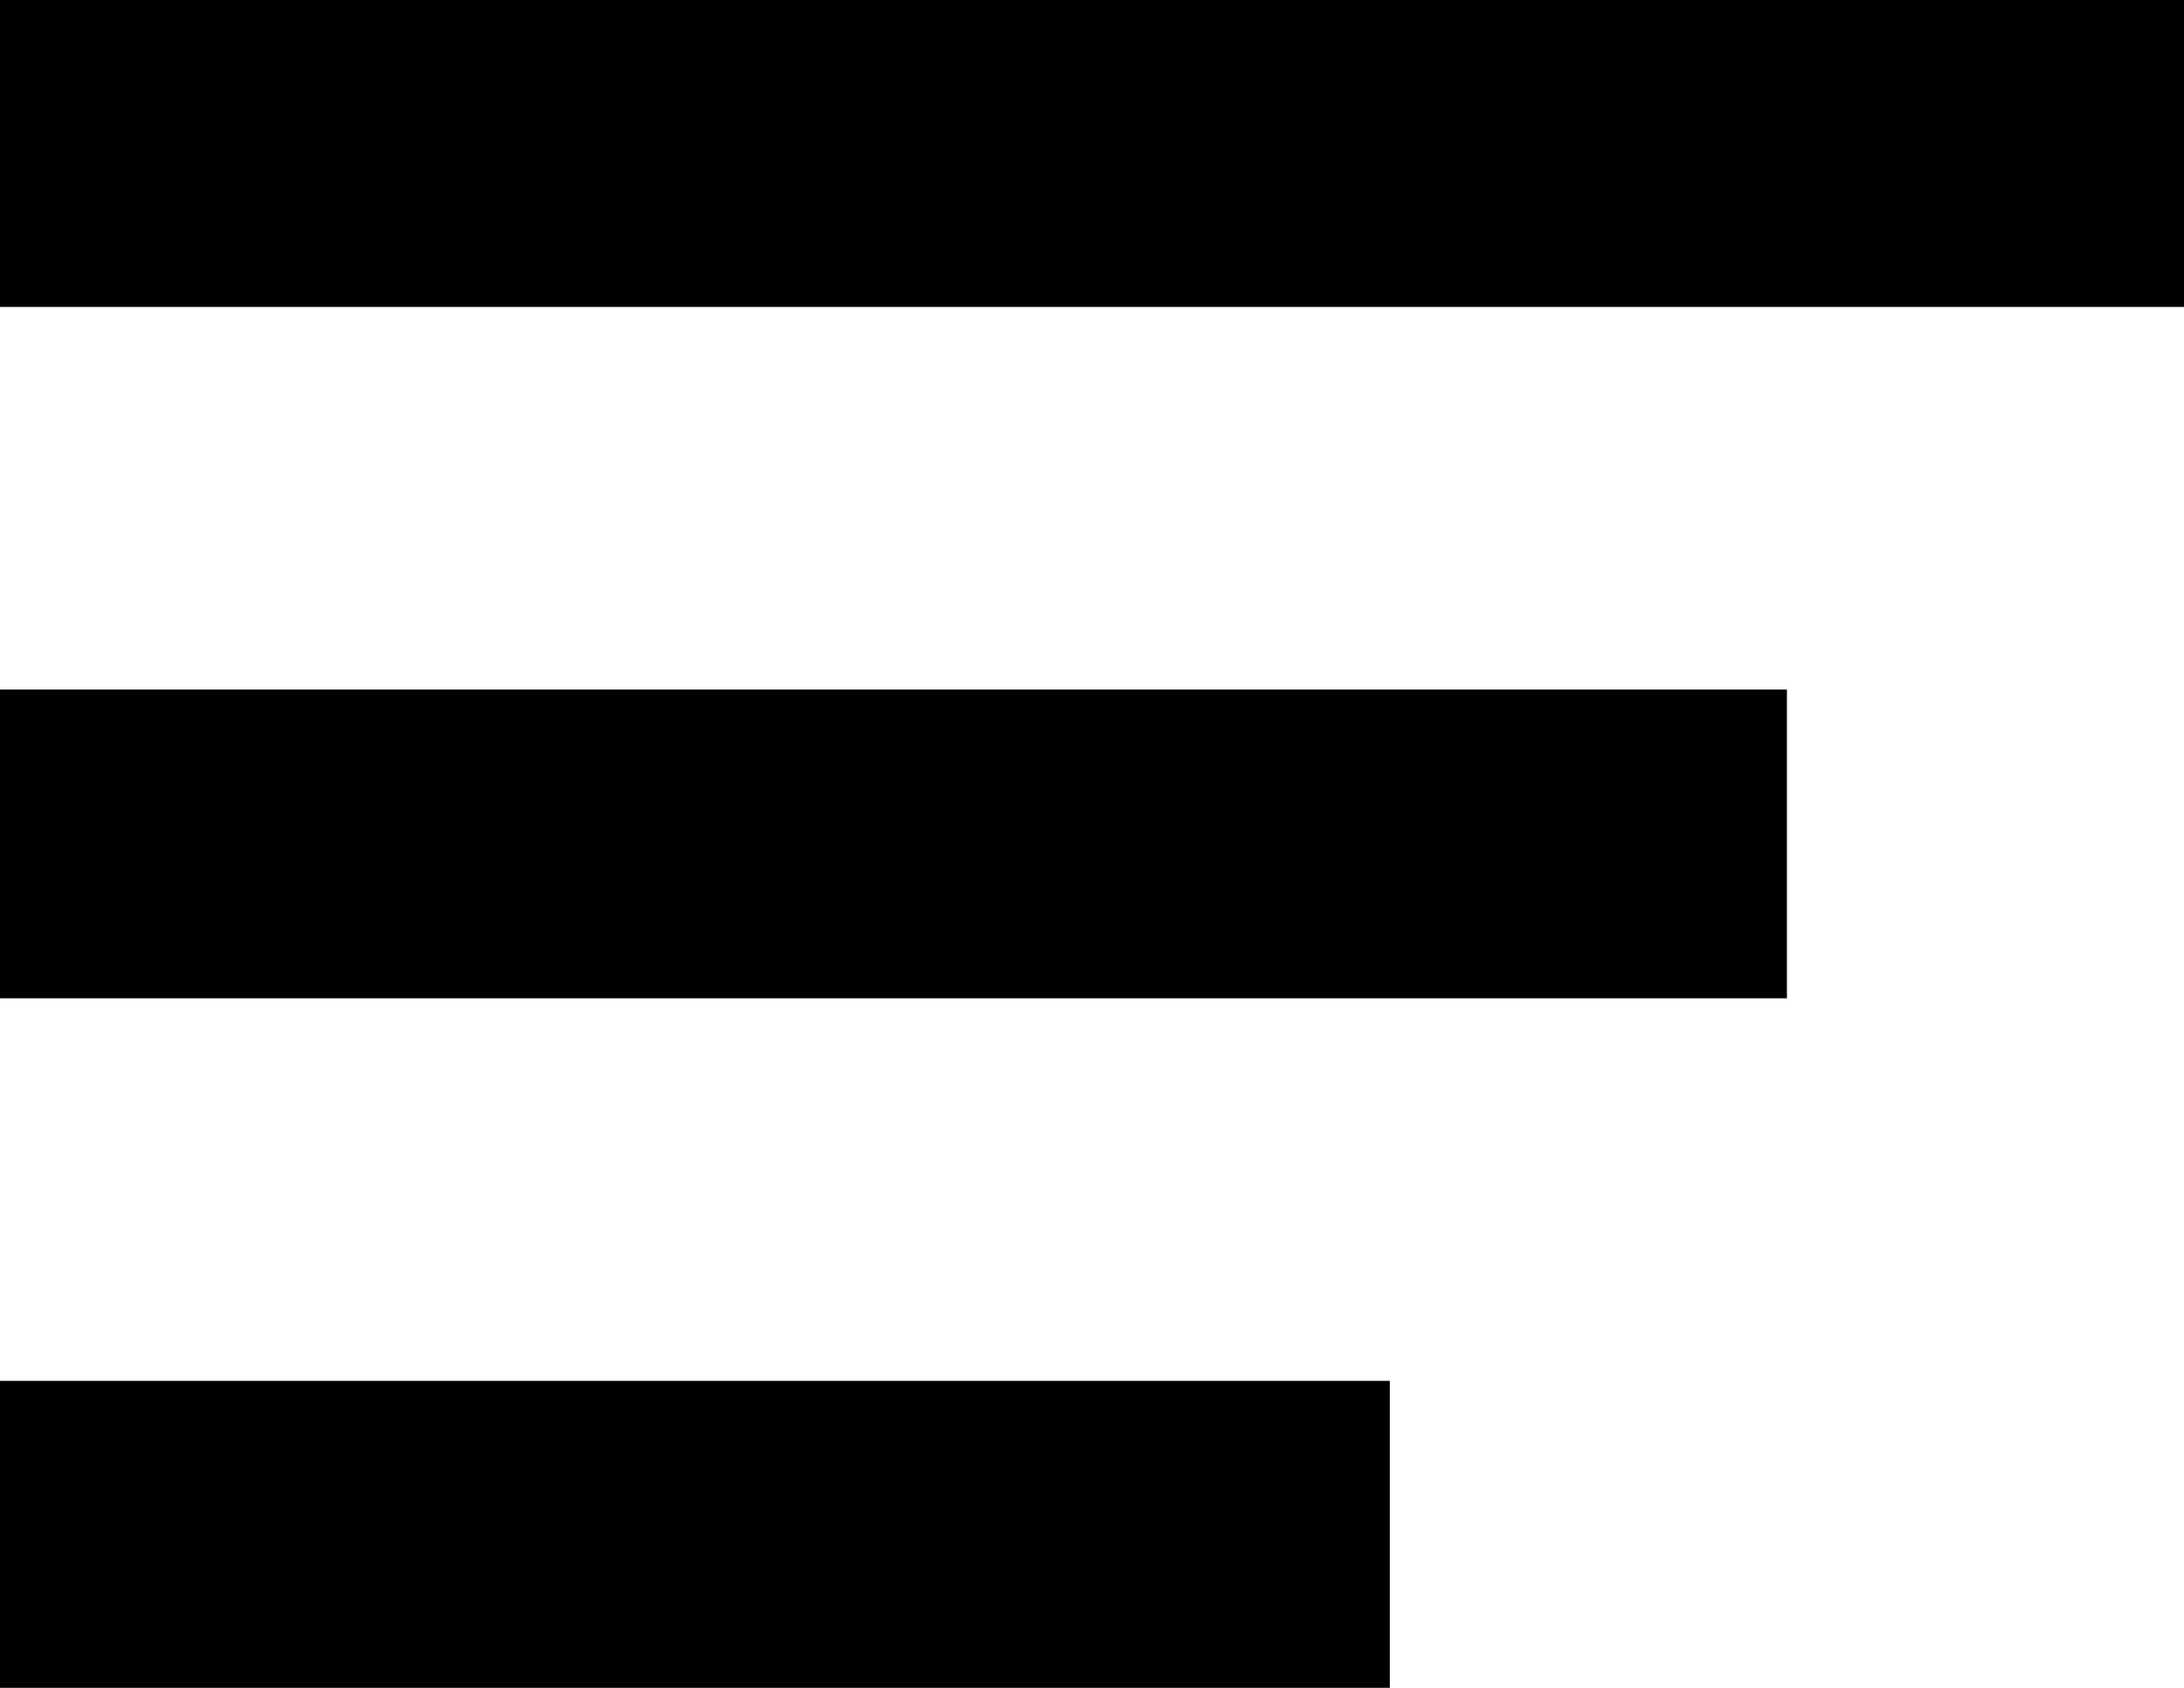
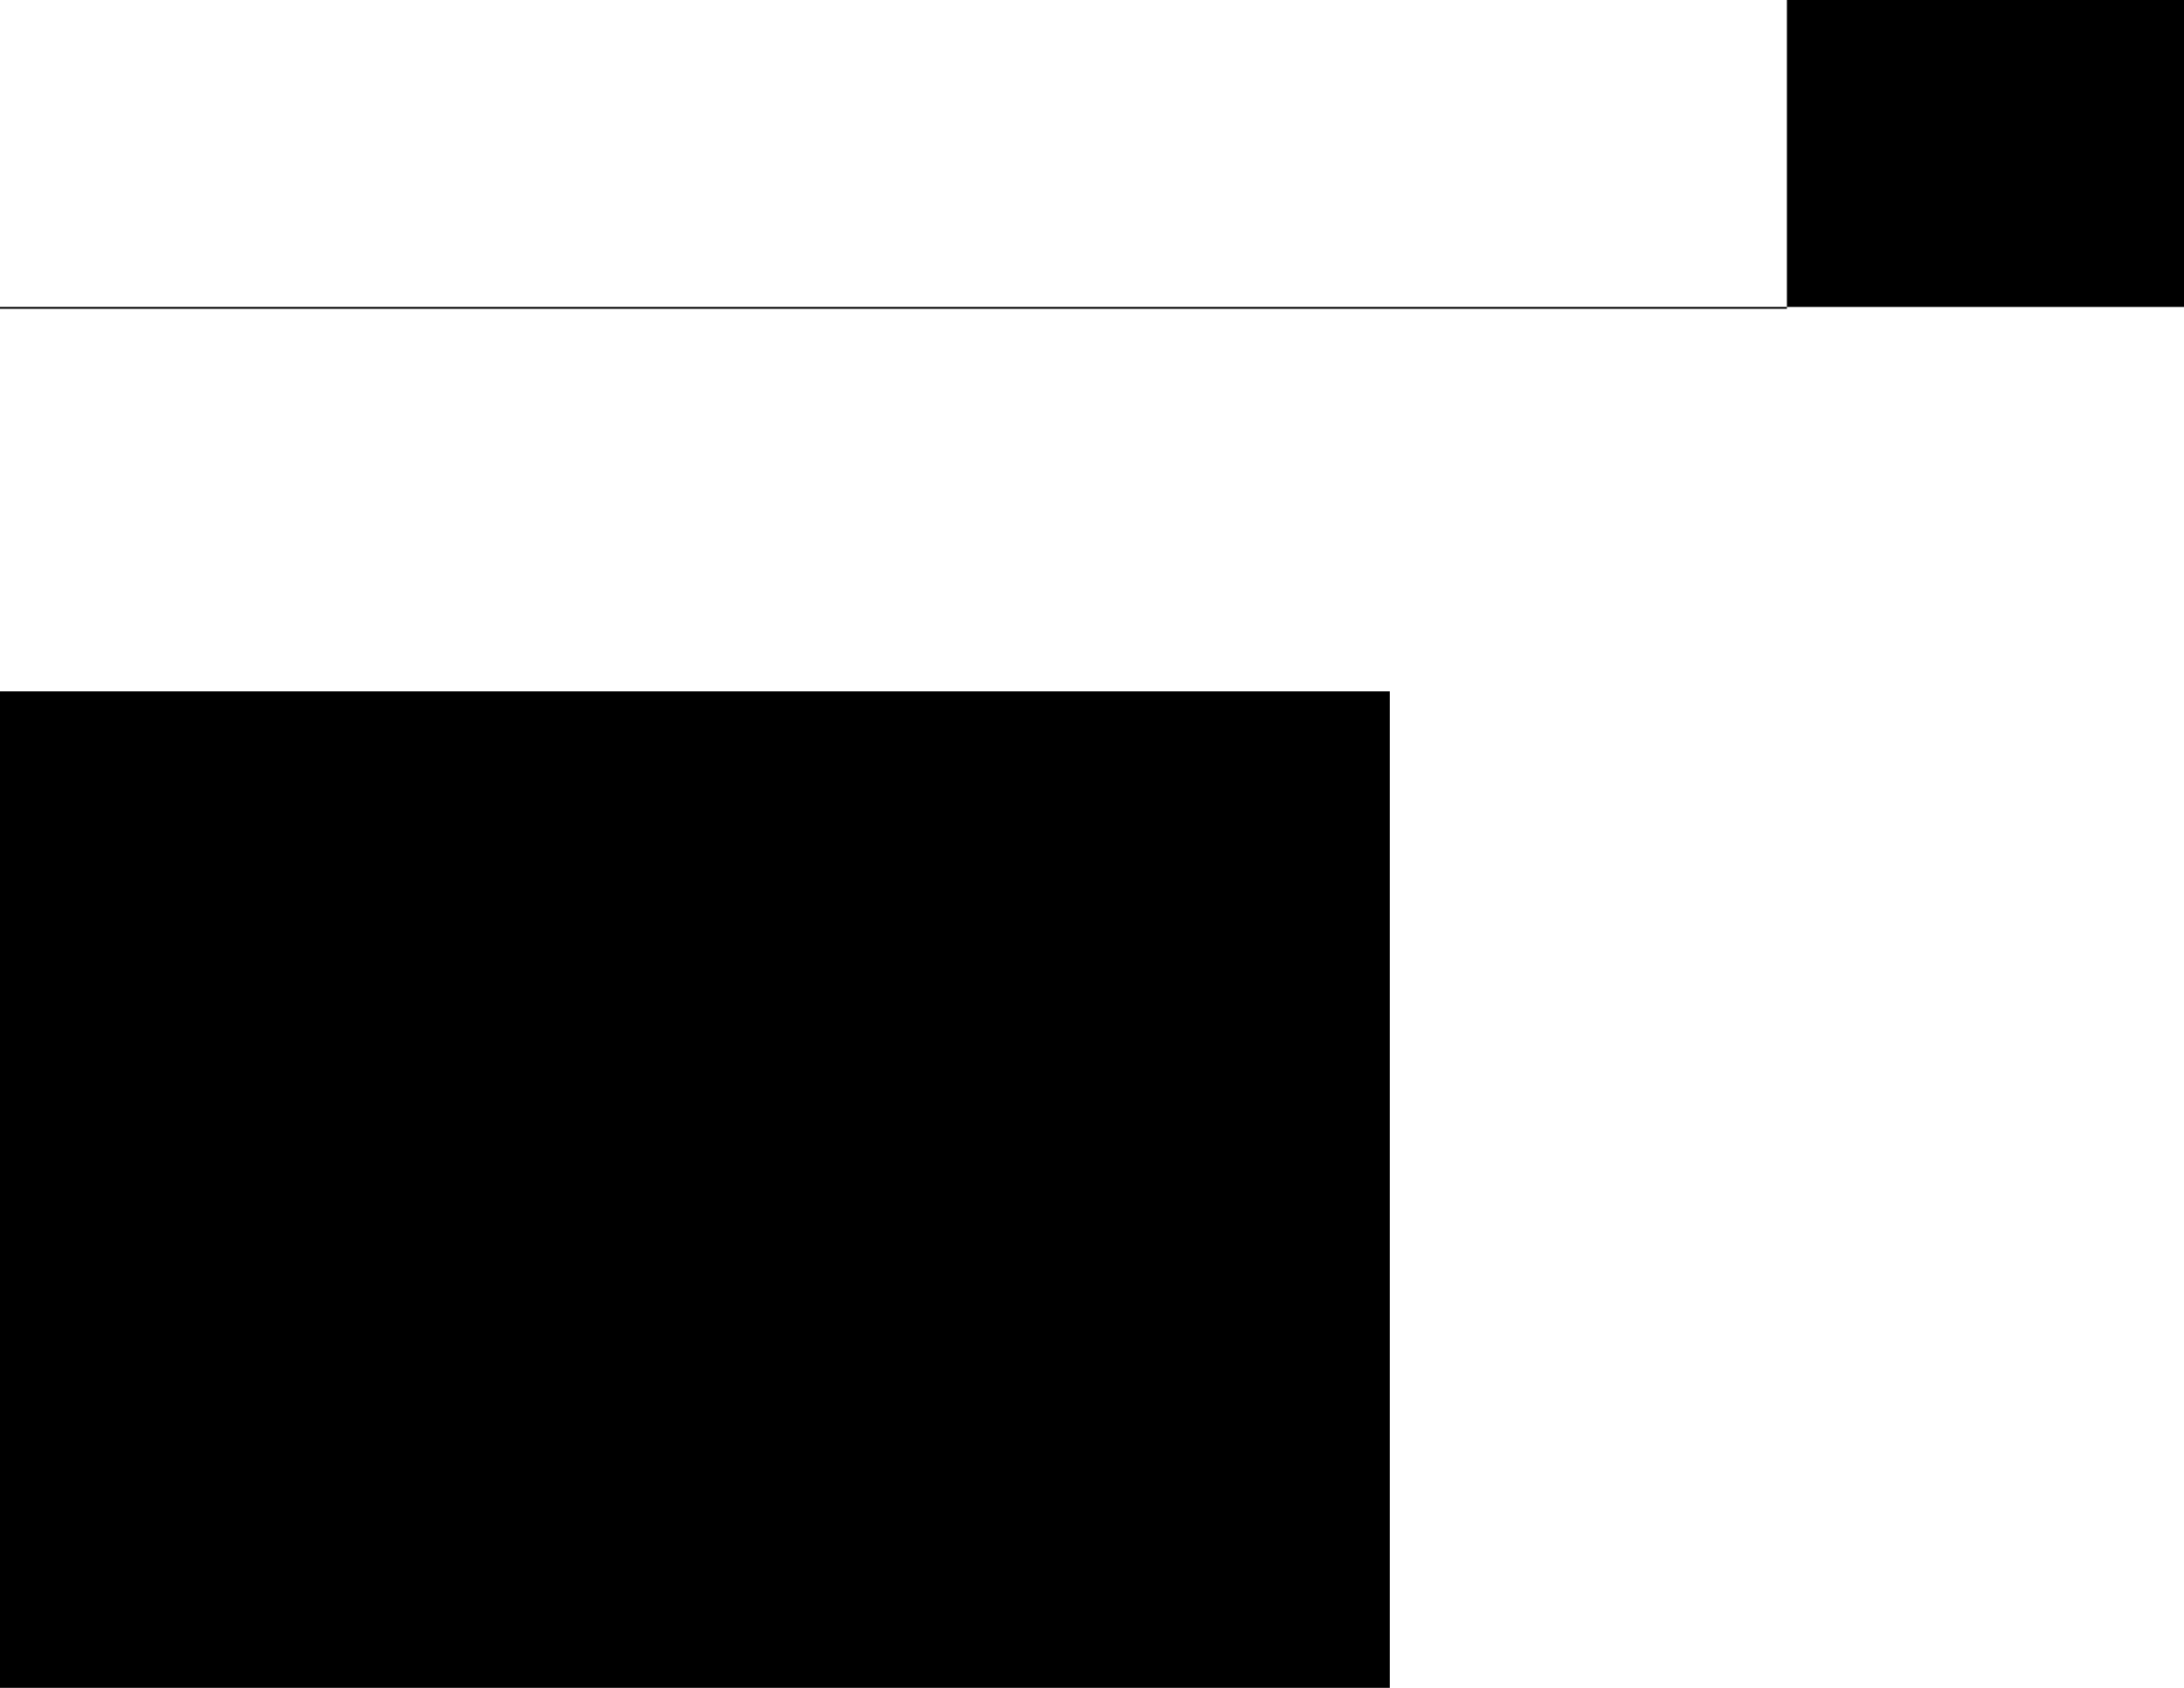
<svg xmlns="http://www.w3.org/2000/svg" width="22" height="17" viewBox="0 0 22 17">
  <defs>
    <style>
      .cls-1 {
        fill-rule: evenodd;
      }
    </style>
  </defs>
-   <path id="Rectangle_11_copy_3" data-name="Rectangle 11 copy 3" class="cls-1" d="M575,597h22v3.092H575V597Zm0,6.945h18v3.11H575v-3.11Zm0,6.963h14V614H575v-3.092Z" transform="translate(-575 -597)" />
+   <path id="Rectangle_11_copy_3" data-name="Rectangle 11 copy 3" class="cls-1" d="M575,597h22v3.092H575V597Zh18v3.11H575v-3.11Zm0,6.963h14V614H575v-3.092Z" transform="translate(-575 -597)" />
</svg>